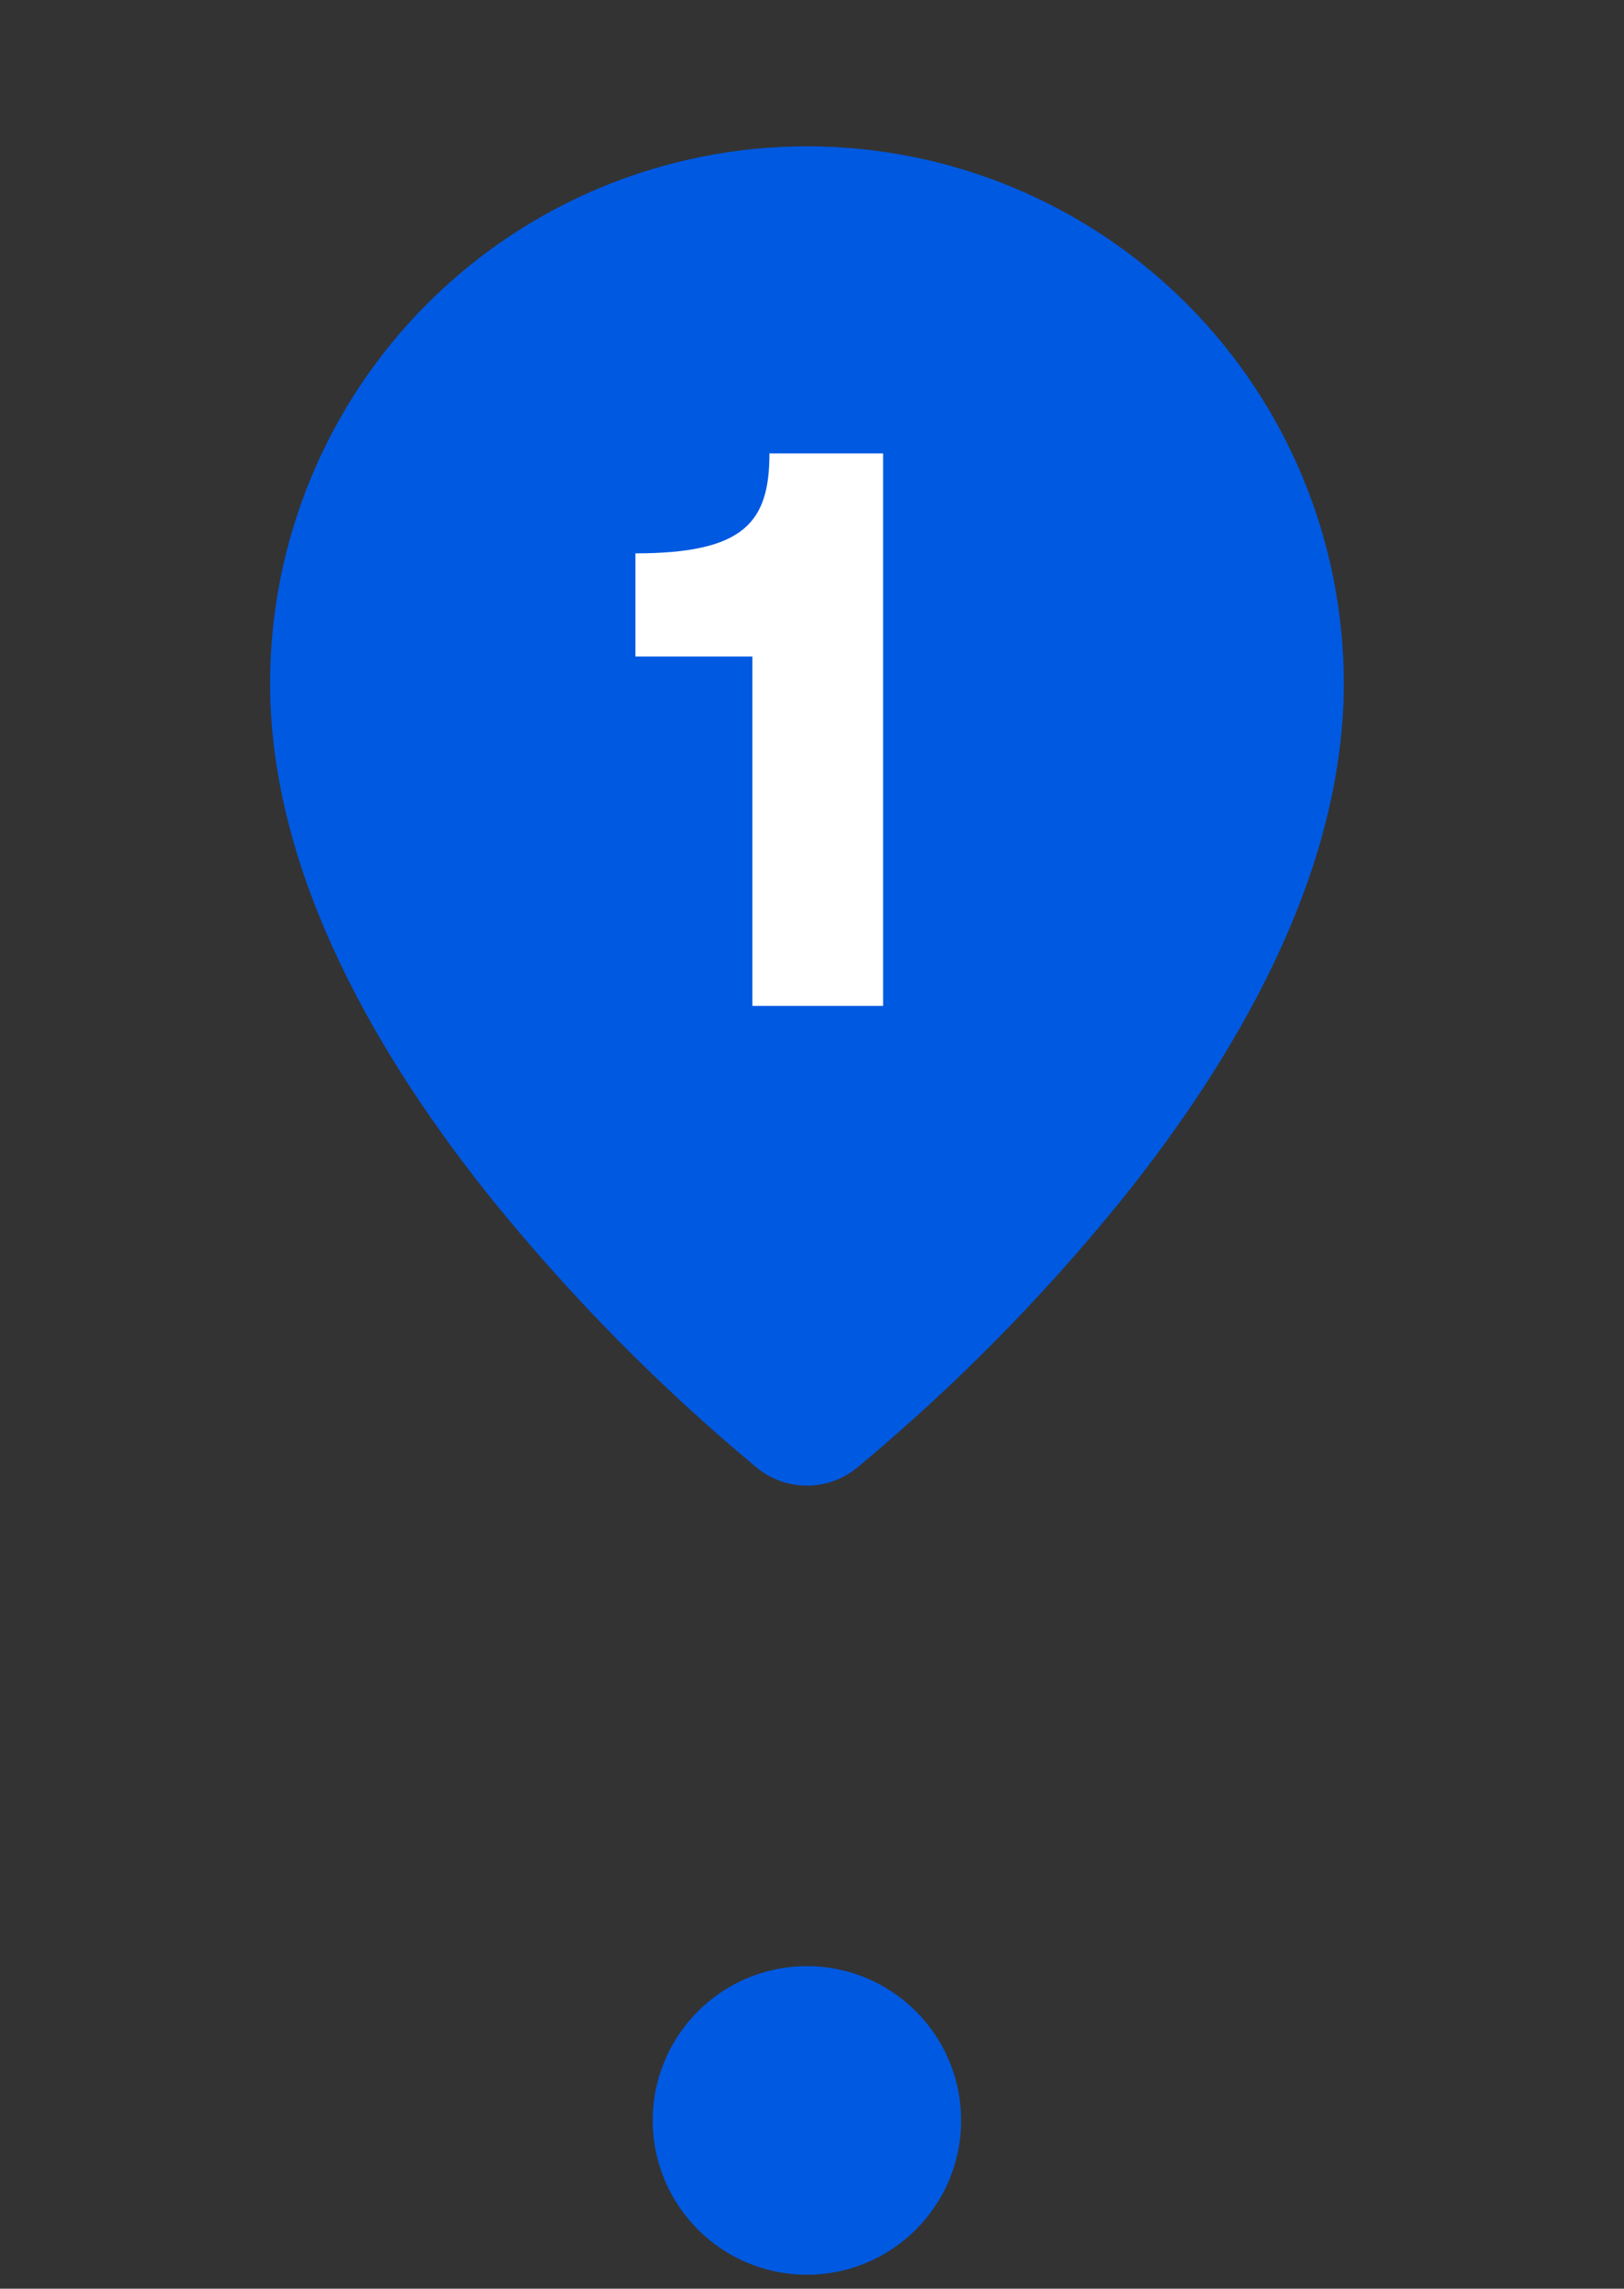
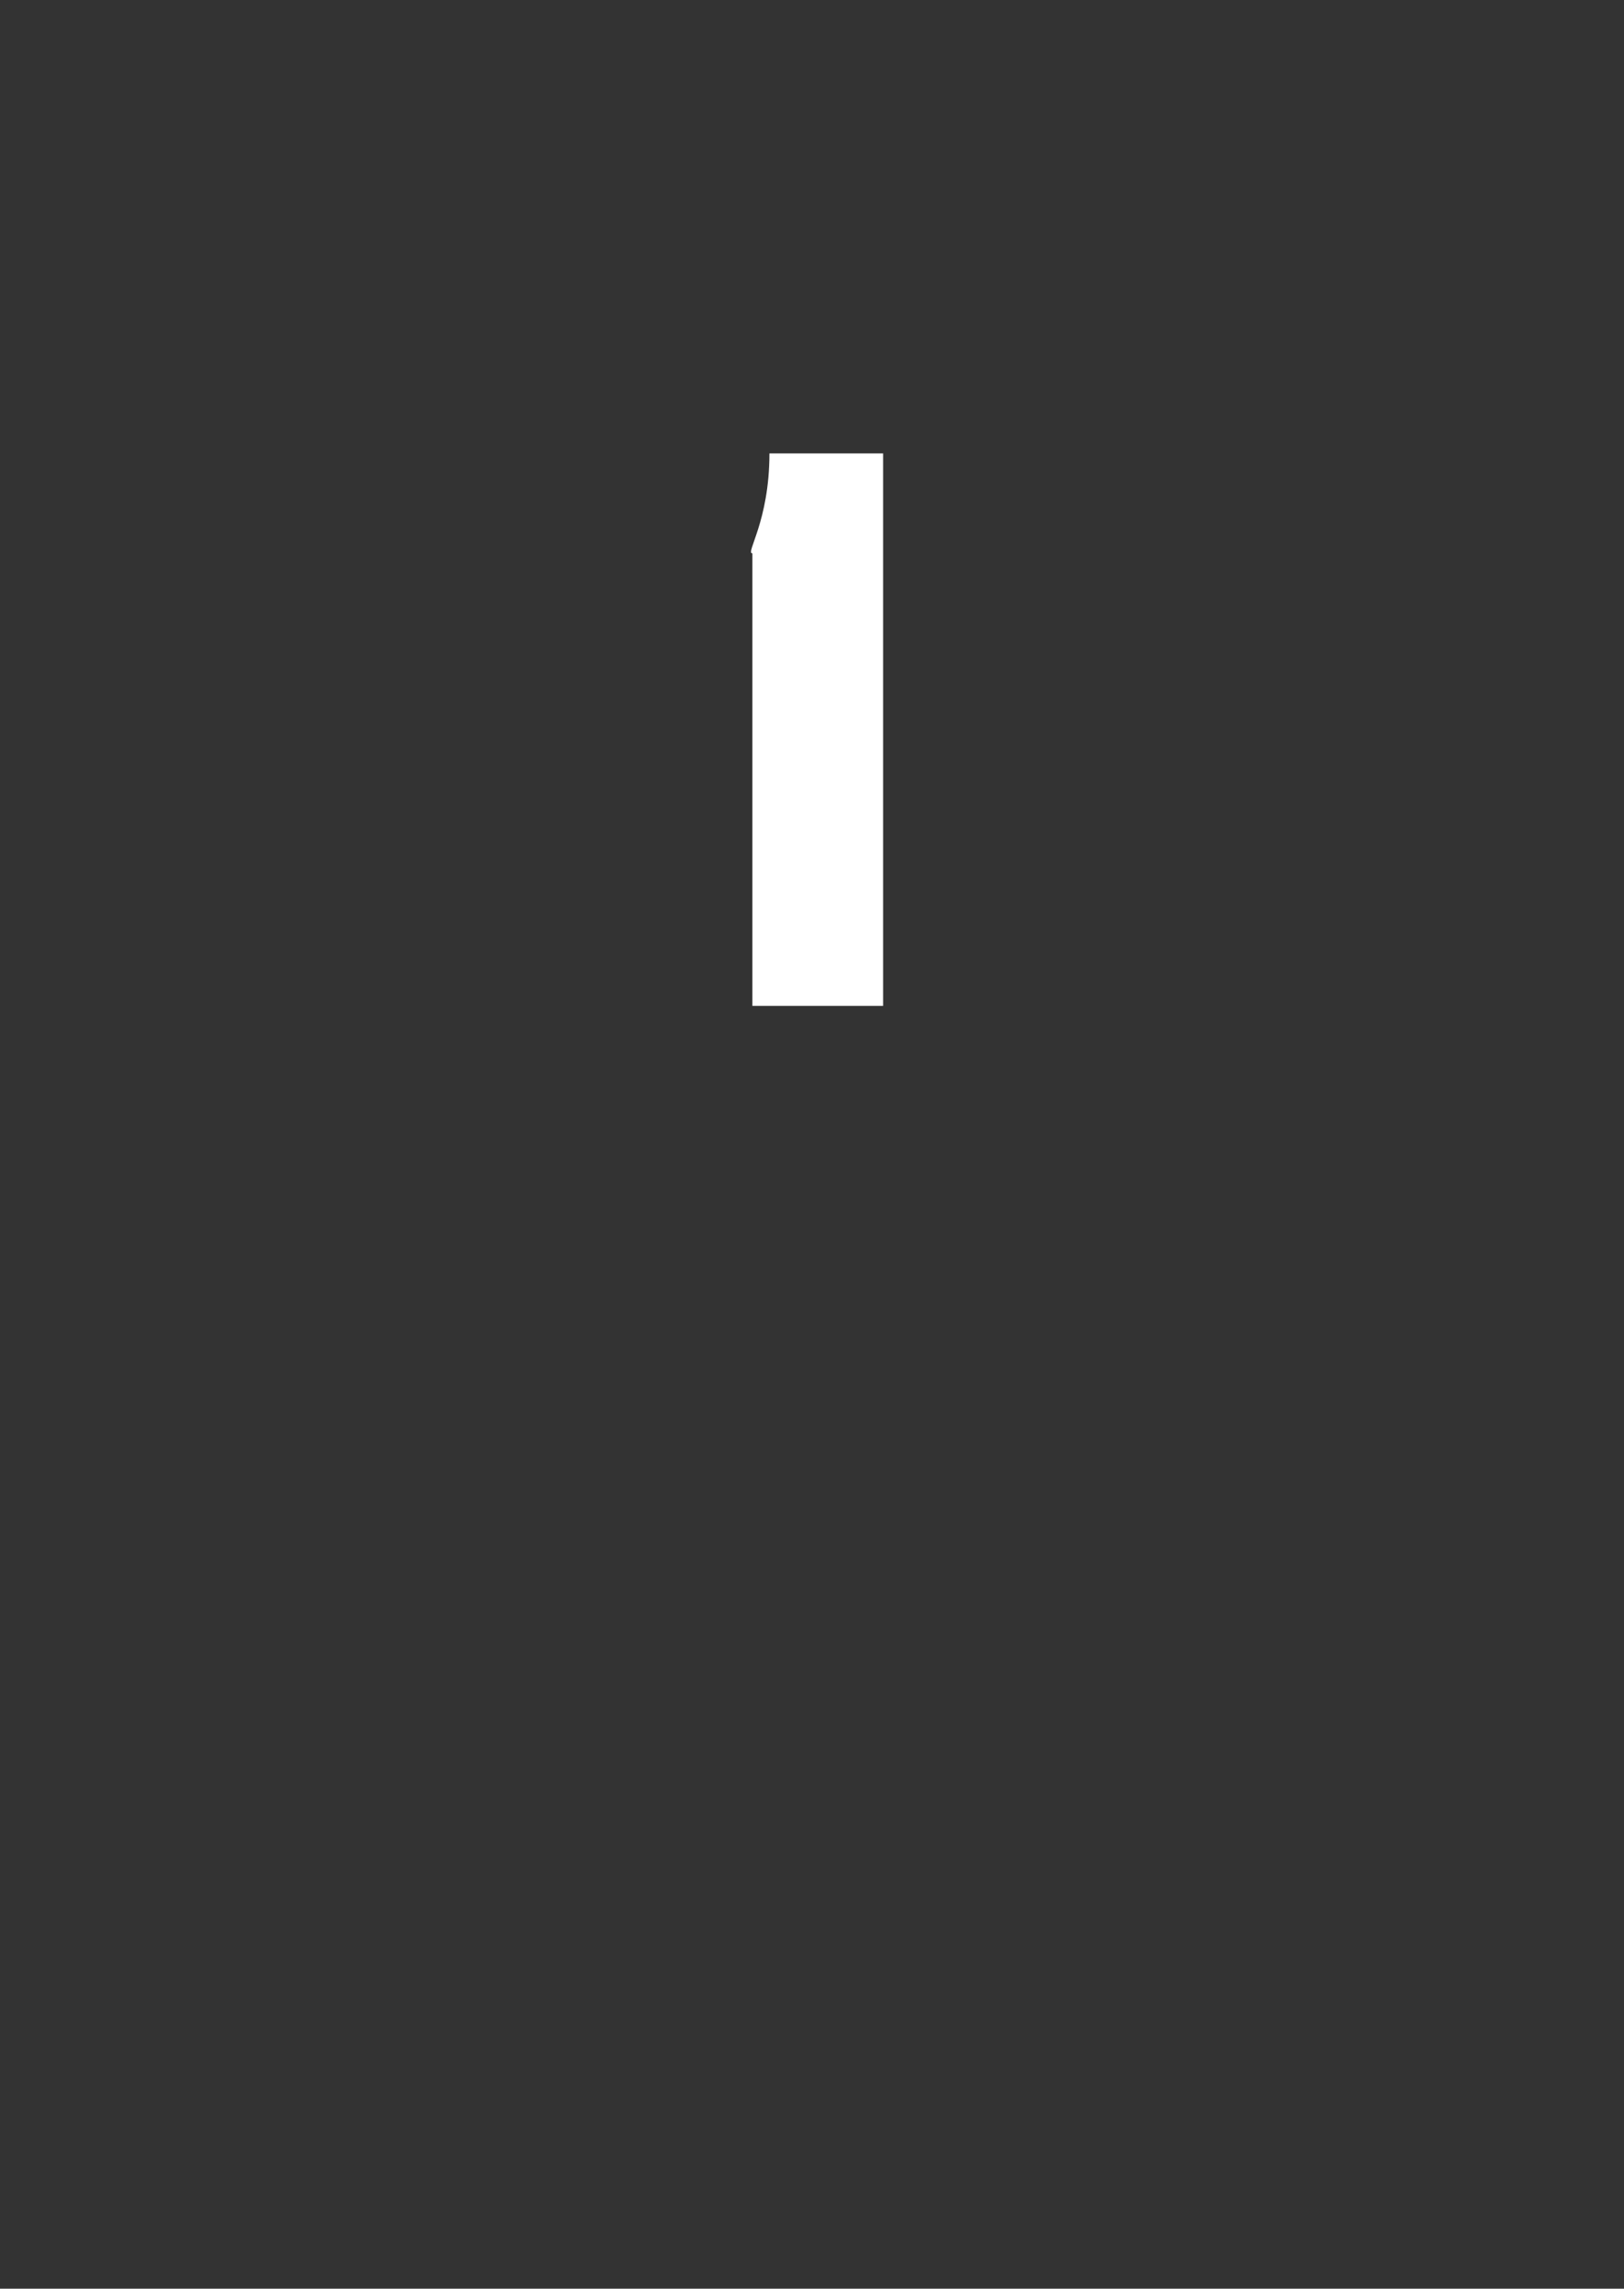
<svg xmlns="http://www.w3.org/2000/svg" width="93" height="131" viewBox="0 0 93 131" fill="none">
  <rect x="0" y="0" width="93" height="131" fill="#333333" stroke="none" />
  <g clip-path="url(#clip0_2409_4491)">
-     <path fill-rule="evenodd" clip-rule="evenodd" d="M49.096 83.998C48.284 84.668 47.264 85.035 46.211 85.035C45.157 85.035 44.137 84.668 43.325 83.998C37.802 79.406 32.743 74.285 28.218 68.707C21.916 60.872 15.468 50.239 15.468 39.118C15.468 30.964 18.707 23.145 24.472 17.379C30.238 11.614 38.057 8.375 46.211 8.375C54.364 8.375 62.184 11.614 67.949 17.379C73.714 23.145 76.953 30.964 76.953 39.118C76.953 50.239 70.505 60.872 64.203 68.711C59.679 74.287 54.617 79.407 49.096 83.998Z" fill="#0059E1" />
-     <path d="M50.573 57.576H43.086V37.579H36.389V31.673C42.667 31.673 44.062 29.859 44.062 25.953H50.573V57.576Z" fill="white" />
+     <path d="M50.573 57.576H43.086V37.579V31.673C42.667 31.673 44.062 29.859 44.062 25.953H50.573V57.576Z" fill="white" />
  </g>
-   <circle cx="46.209" cy="121.37" r="8.83" fill="#0059E1" />
  <defs>
    <clipPath id="clip0_2409_4491">
      <rect width="92.228" height="92.228" fill="white" transform="matrix(-1 0 0 -1 92.324 92.917)" />
    </clipPath>
  </defs>
</svg>